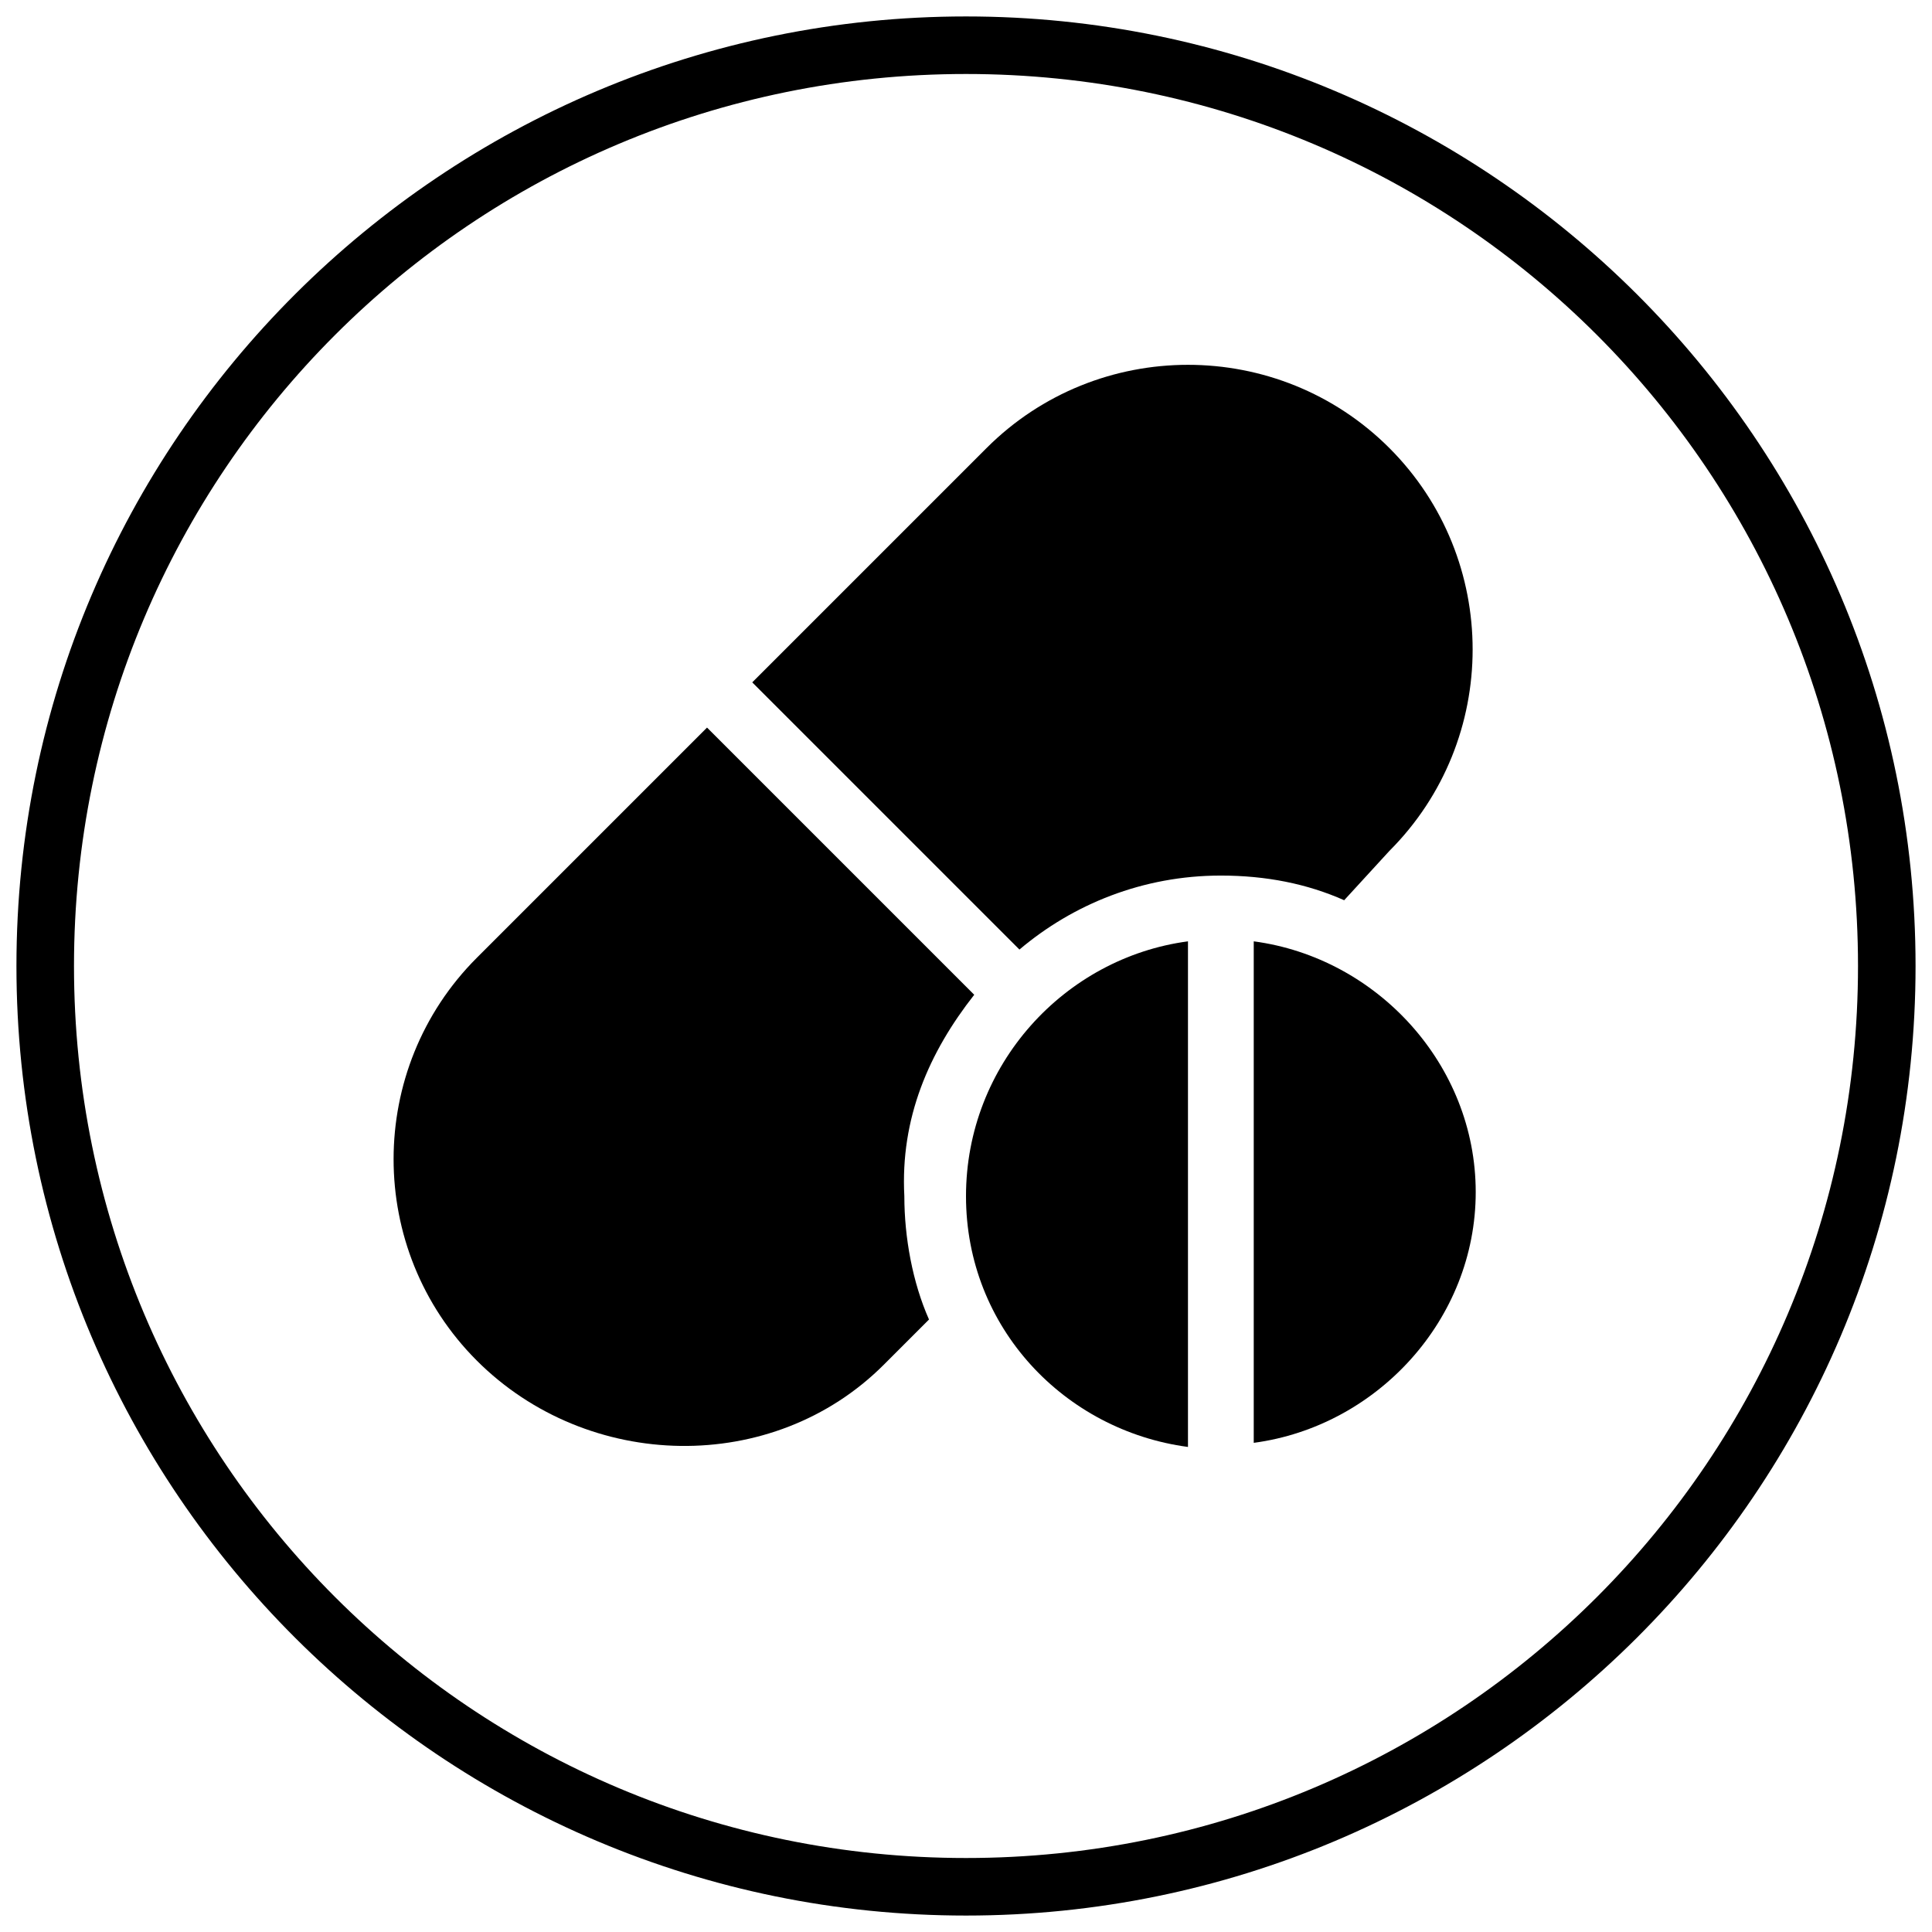
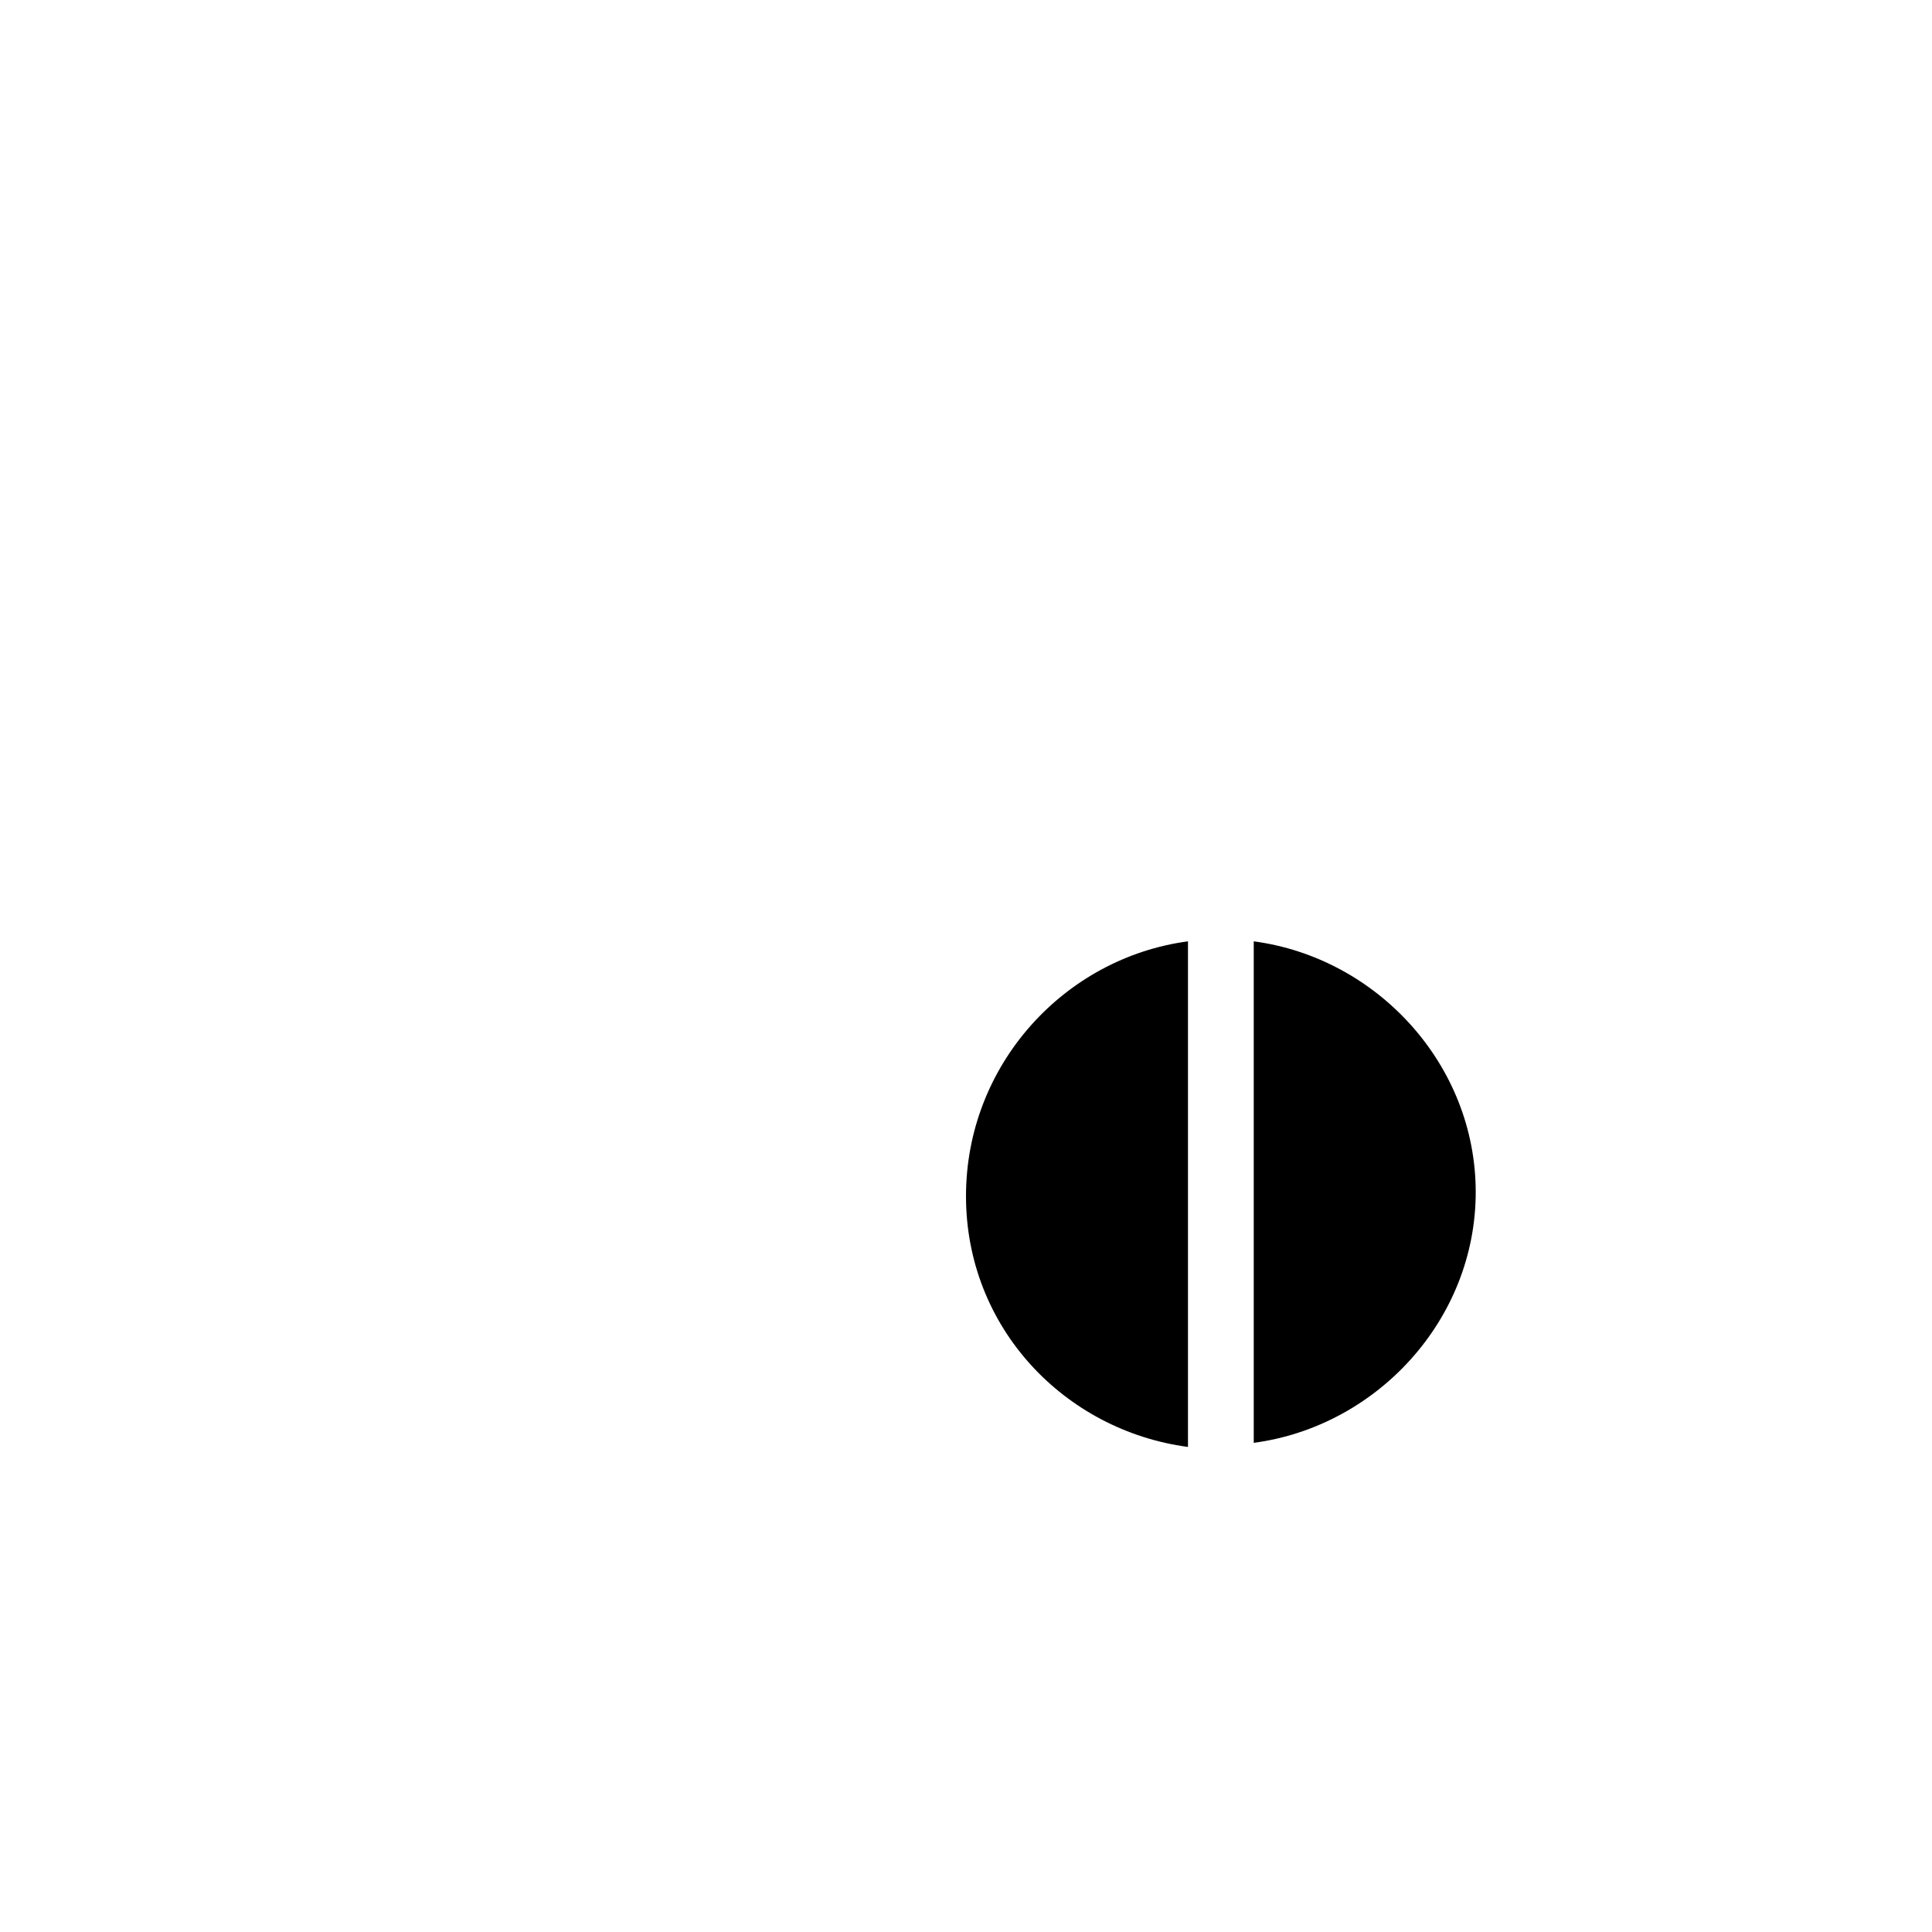
<svg xmlns="http://www.w3.org/2000/svg" version="1.1" id="Layer_1" x="0px" y="0px" viewBox="0 0 47 47" style="enable-background:new 0 0 47 47;" xml:space="preserve">
  <g>
    <g>
      <g>
        <g>
          <g>
            <g>
-               <path d="M33.8,10.9c-2.7-2.7-7.1-2.7-9.8,0l-5.7,5.7l6.5,6.5c1.3-1.1,3-1.8,4.9-1.8c1.1,0,2.1,0.2,3,0.6l1.1-1.2        C36.5,18,36.5,13.6,33.8,10.9z" />
-             </g>
+               </g>
          </g>
          <g>
            <g>
-               <path d="M23.7,24.2l-6.5-6.5l-5.6,5.6c-2.7,2.7-2.7,7.1,0,9.8s7.2,2.8,9.9,0.1l1.1-1.1c-0.4-0.9-0.6-2-0.6-3        C21.9,27.2,22.6,25.6,23.7,24.2z" />
-             </g>
+               </g>
          </g>
          <g>
            <g>
              <path d="M23.5,29.1c0,3.2,2.4,5.7,5.4,6.1V22.9C25.9,23.3,23.5,25.9,23.5,29.1z" />
            </g>
          </g>
          <g>
            <g>
              <path d="M30.5,22.9v12.2c3-0.4,5.4-3,5.4-6.1S33.5,23.3,30.5,22.9z" />
            </g>
          </g>
        </g>
      </g>
      <g>
-         <path d="M23.5,46.6c-12.7,0-23.1-10.3-23.1-23.1S10.8,0.4,23.5,0.4s23.1,10.3,23.1,23.1S36.2,46.6,23.5,46.6z M23.5,1.8     c-12,0-21.7,9.7-21.7,21.7s9.7,21.7,21.7,21.7s21.7-9.7,21.7-21.7S35.5,1.8,23.5,1.8z" />
-       </g>
+         </g>
    </g>
  </g>
</svg>